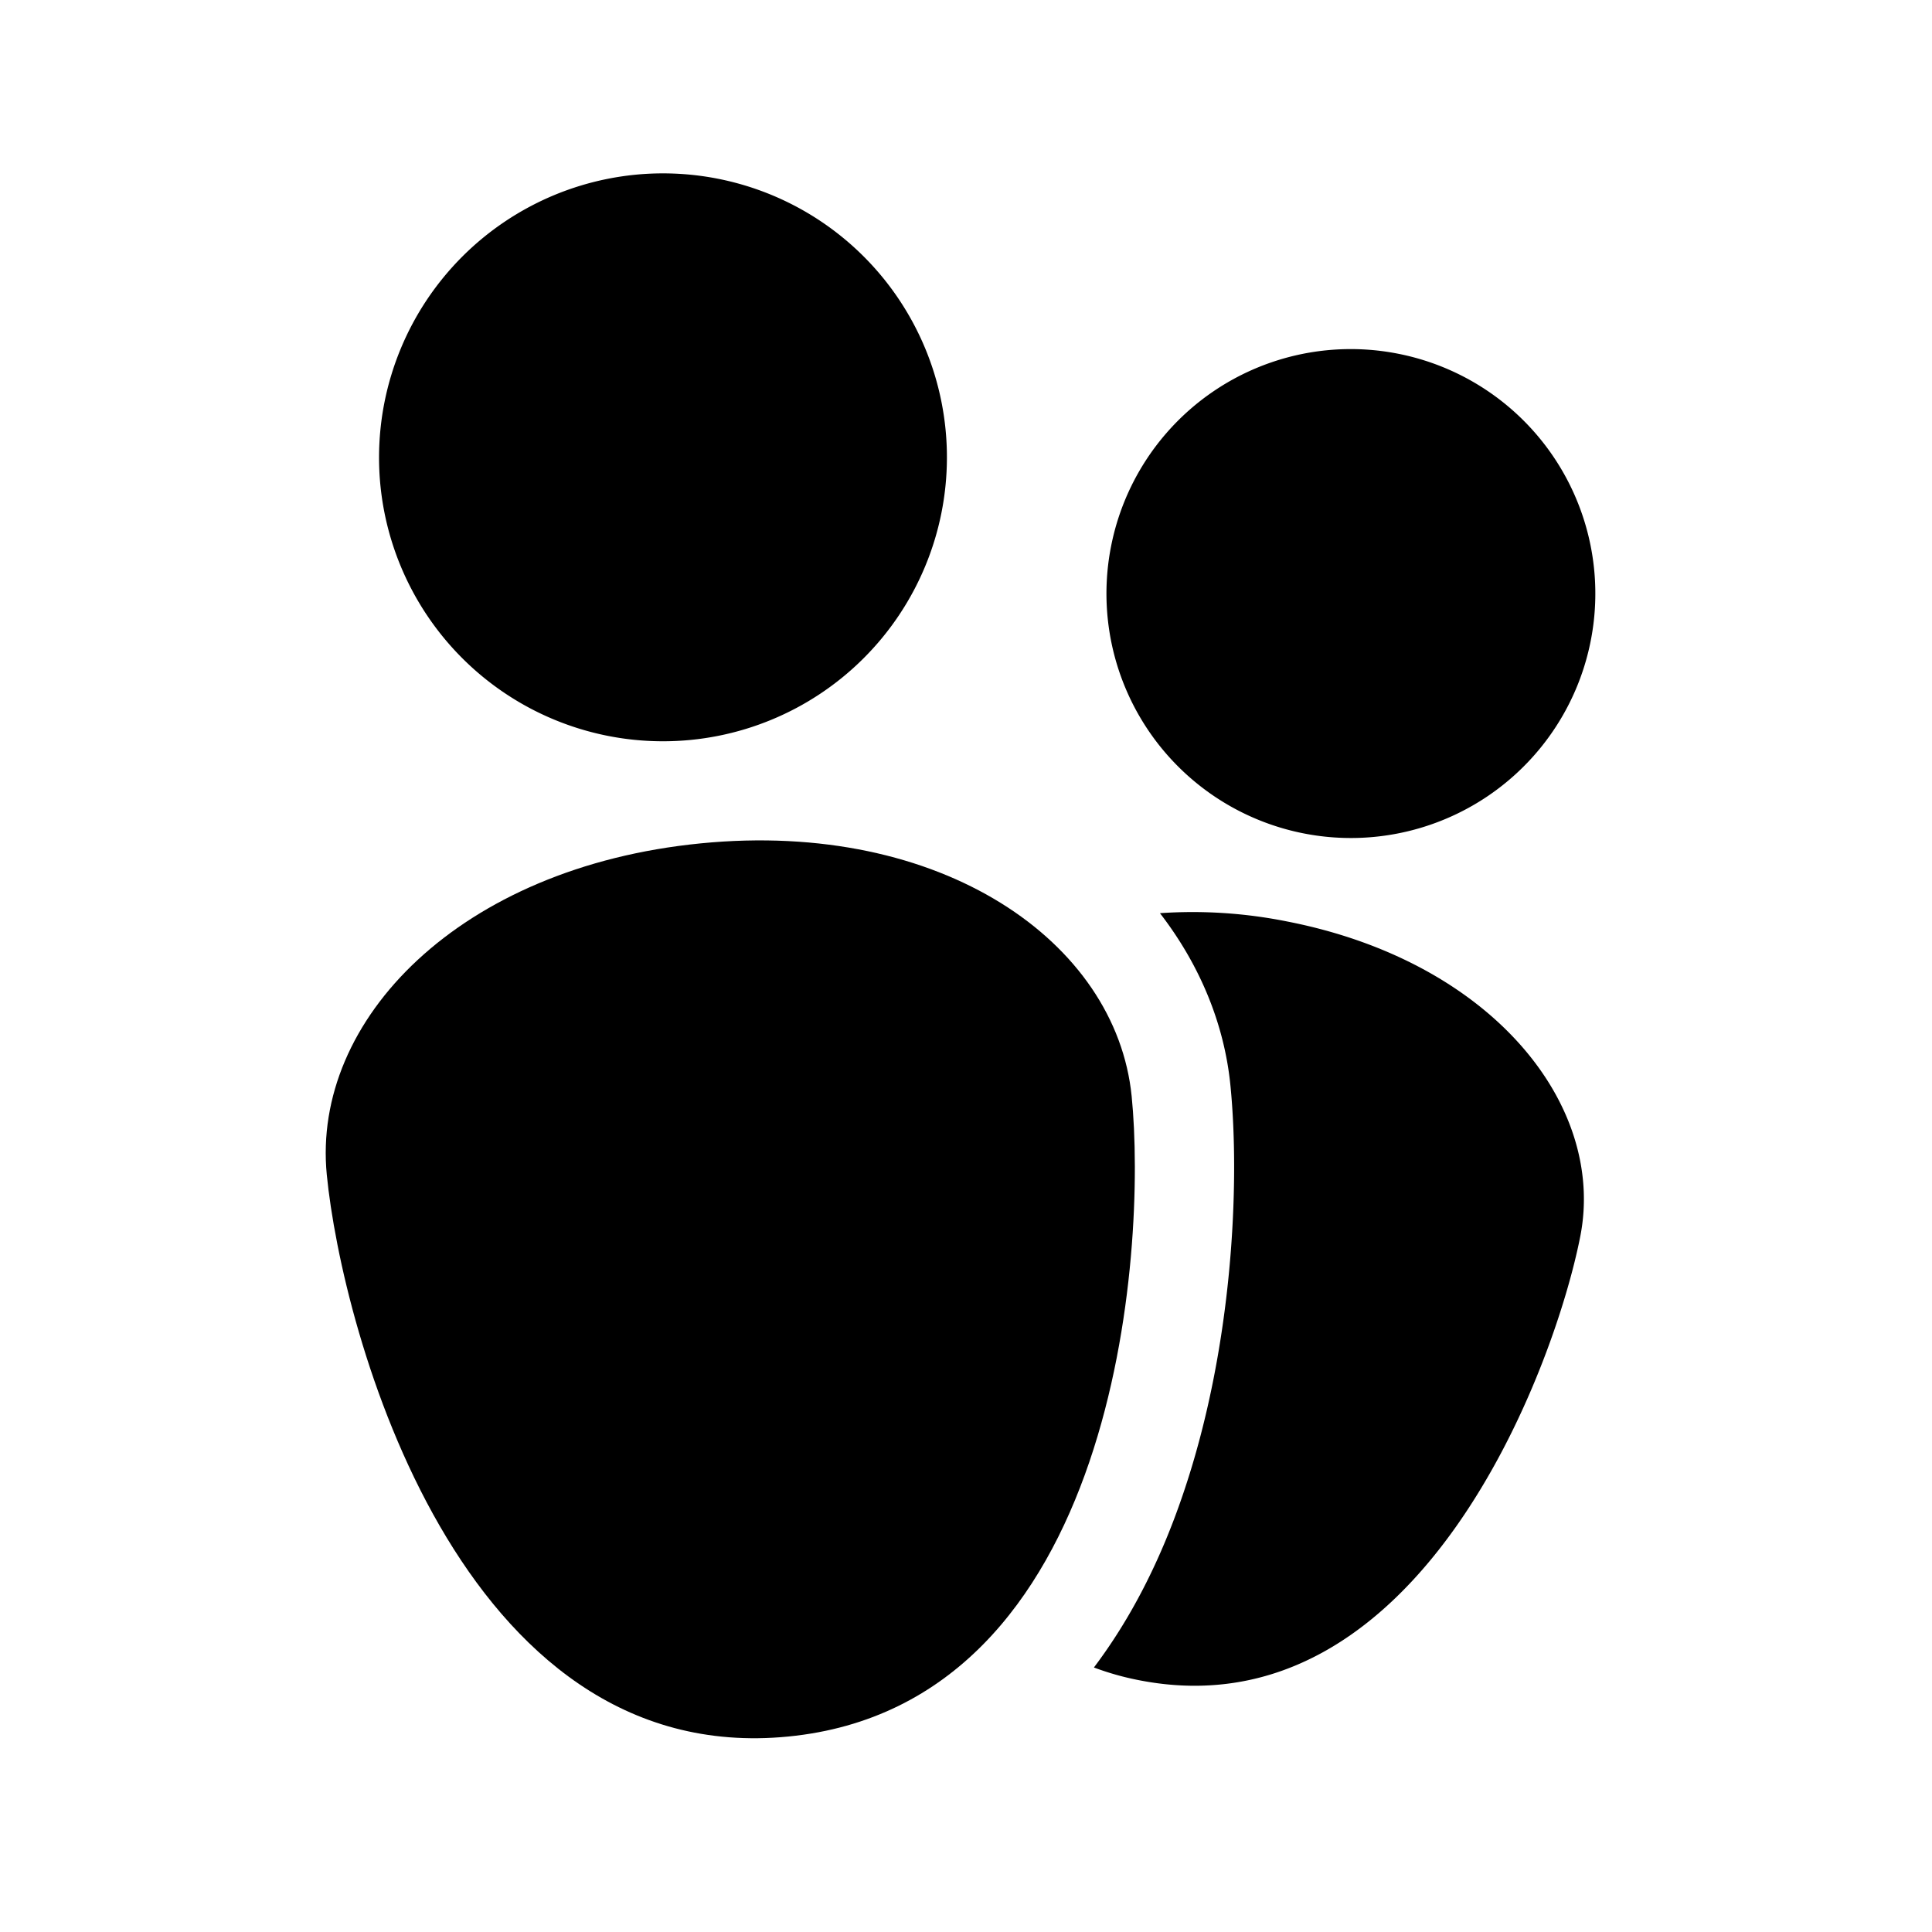
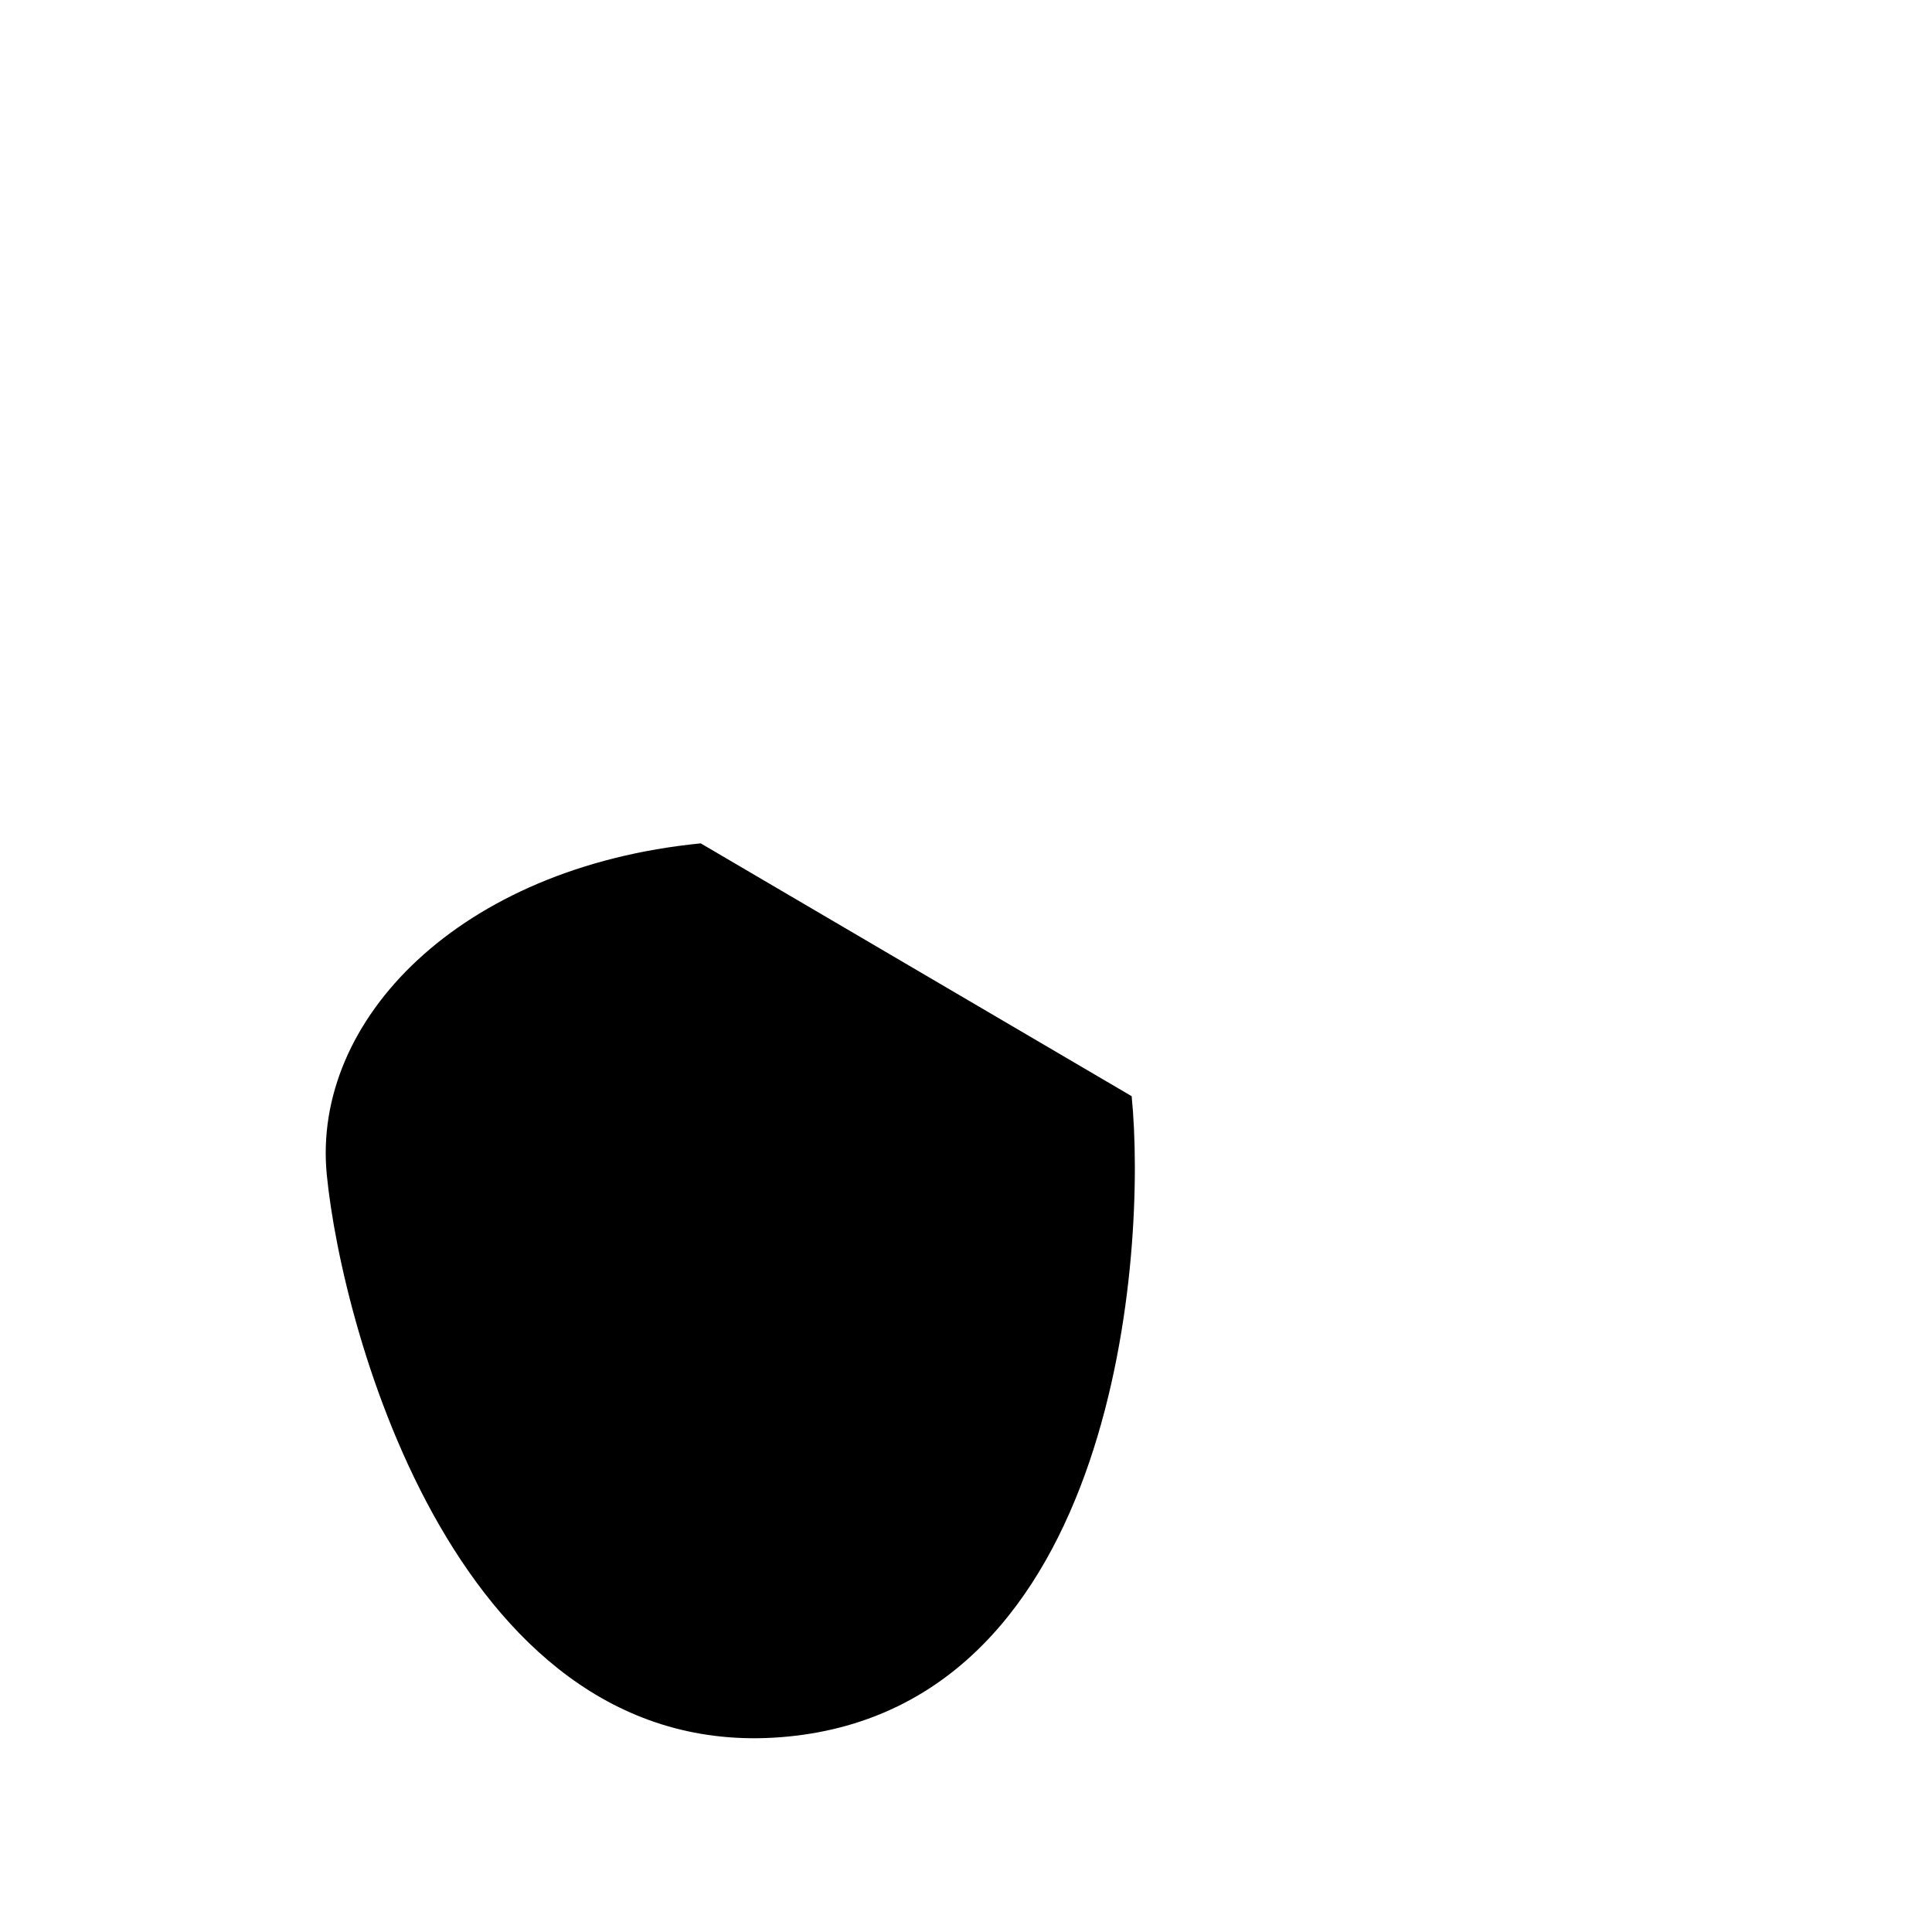
<svg xmlns="http://www.w3.org/2000/svg" id="contacts" viewBox="0 0 512 512">
-   <path d="M100.8,128.5a75.25,75.25,0,1,0,67.6-82.2,75.33,75.33,0,0,0-67.6,82.2" />
-   <path d="M294.4,145a64.78,64.78,0,1,0,75.9-51.3A64.73,64.73,0,0,0,294.4,145" />
-   <path d="M341.1,244.2a127,127,0,0,0-33.7-2.2c10.5,13.6,17.1,29.3,18.7,45.9,2.5,25.5.7,69.1-12.6,108.1q-9,26.55-23.6,45.9a74,74,0,0,0,12.1,3.4c74.1,14.4,110-82.9,116.8-117.7S395.4,254.8,341.1,244.2Z" />
-   <path d="M185.7,223.5c-63.9,6.3-103.1,46.8-99.1,87.8s35,157.5,122.3,148.9,95.1-128.8,91-169.7S249.6,217.2,185.7,223.5Z" />
+   <path d="M185.7,223.5c-63.9,6.3-103.1,46.8-99.1,87.8s35,157.5,122.3,148.9,95.1-128.8,91-169.7Z" />
</svg>